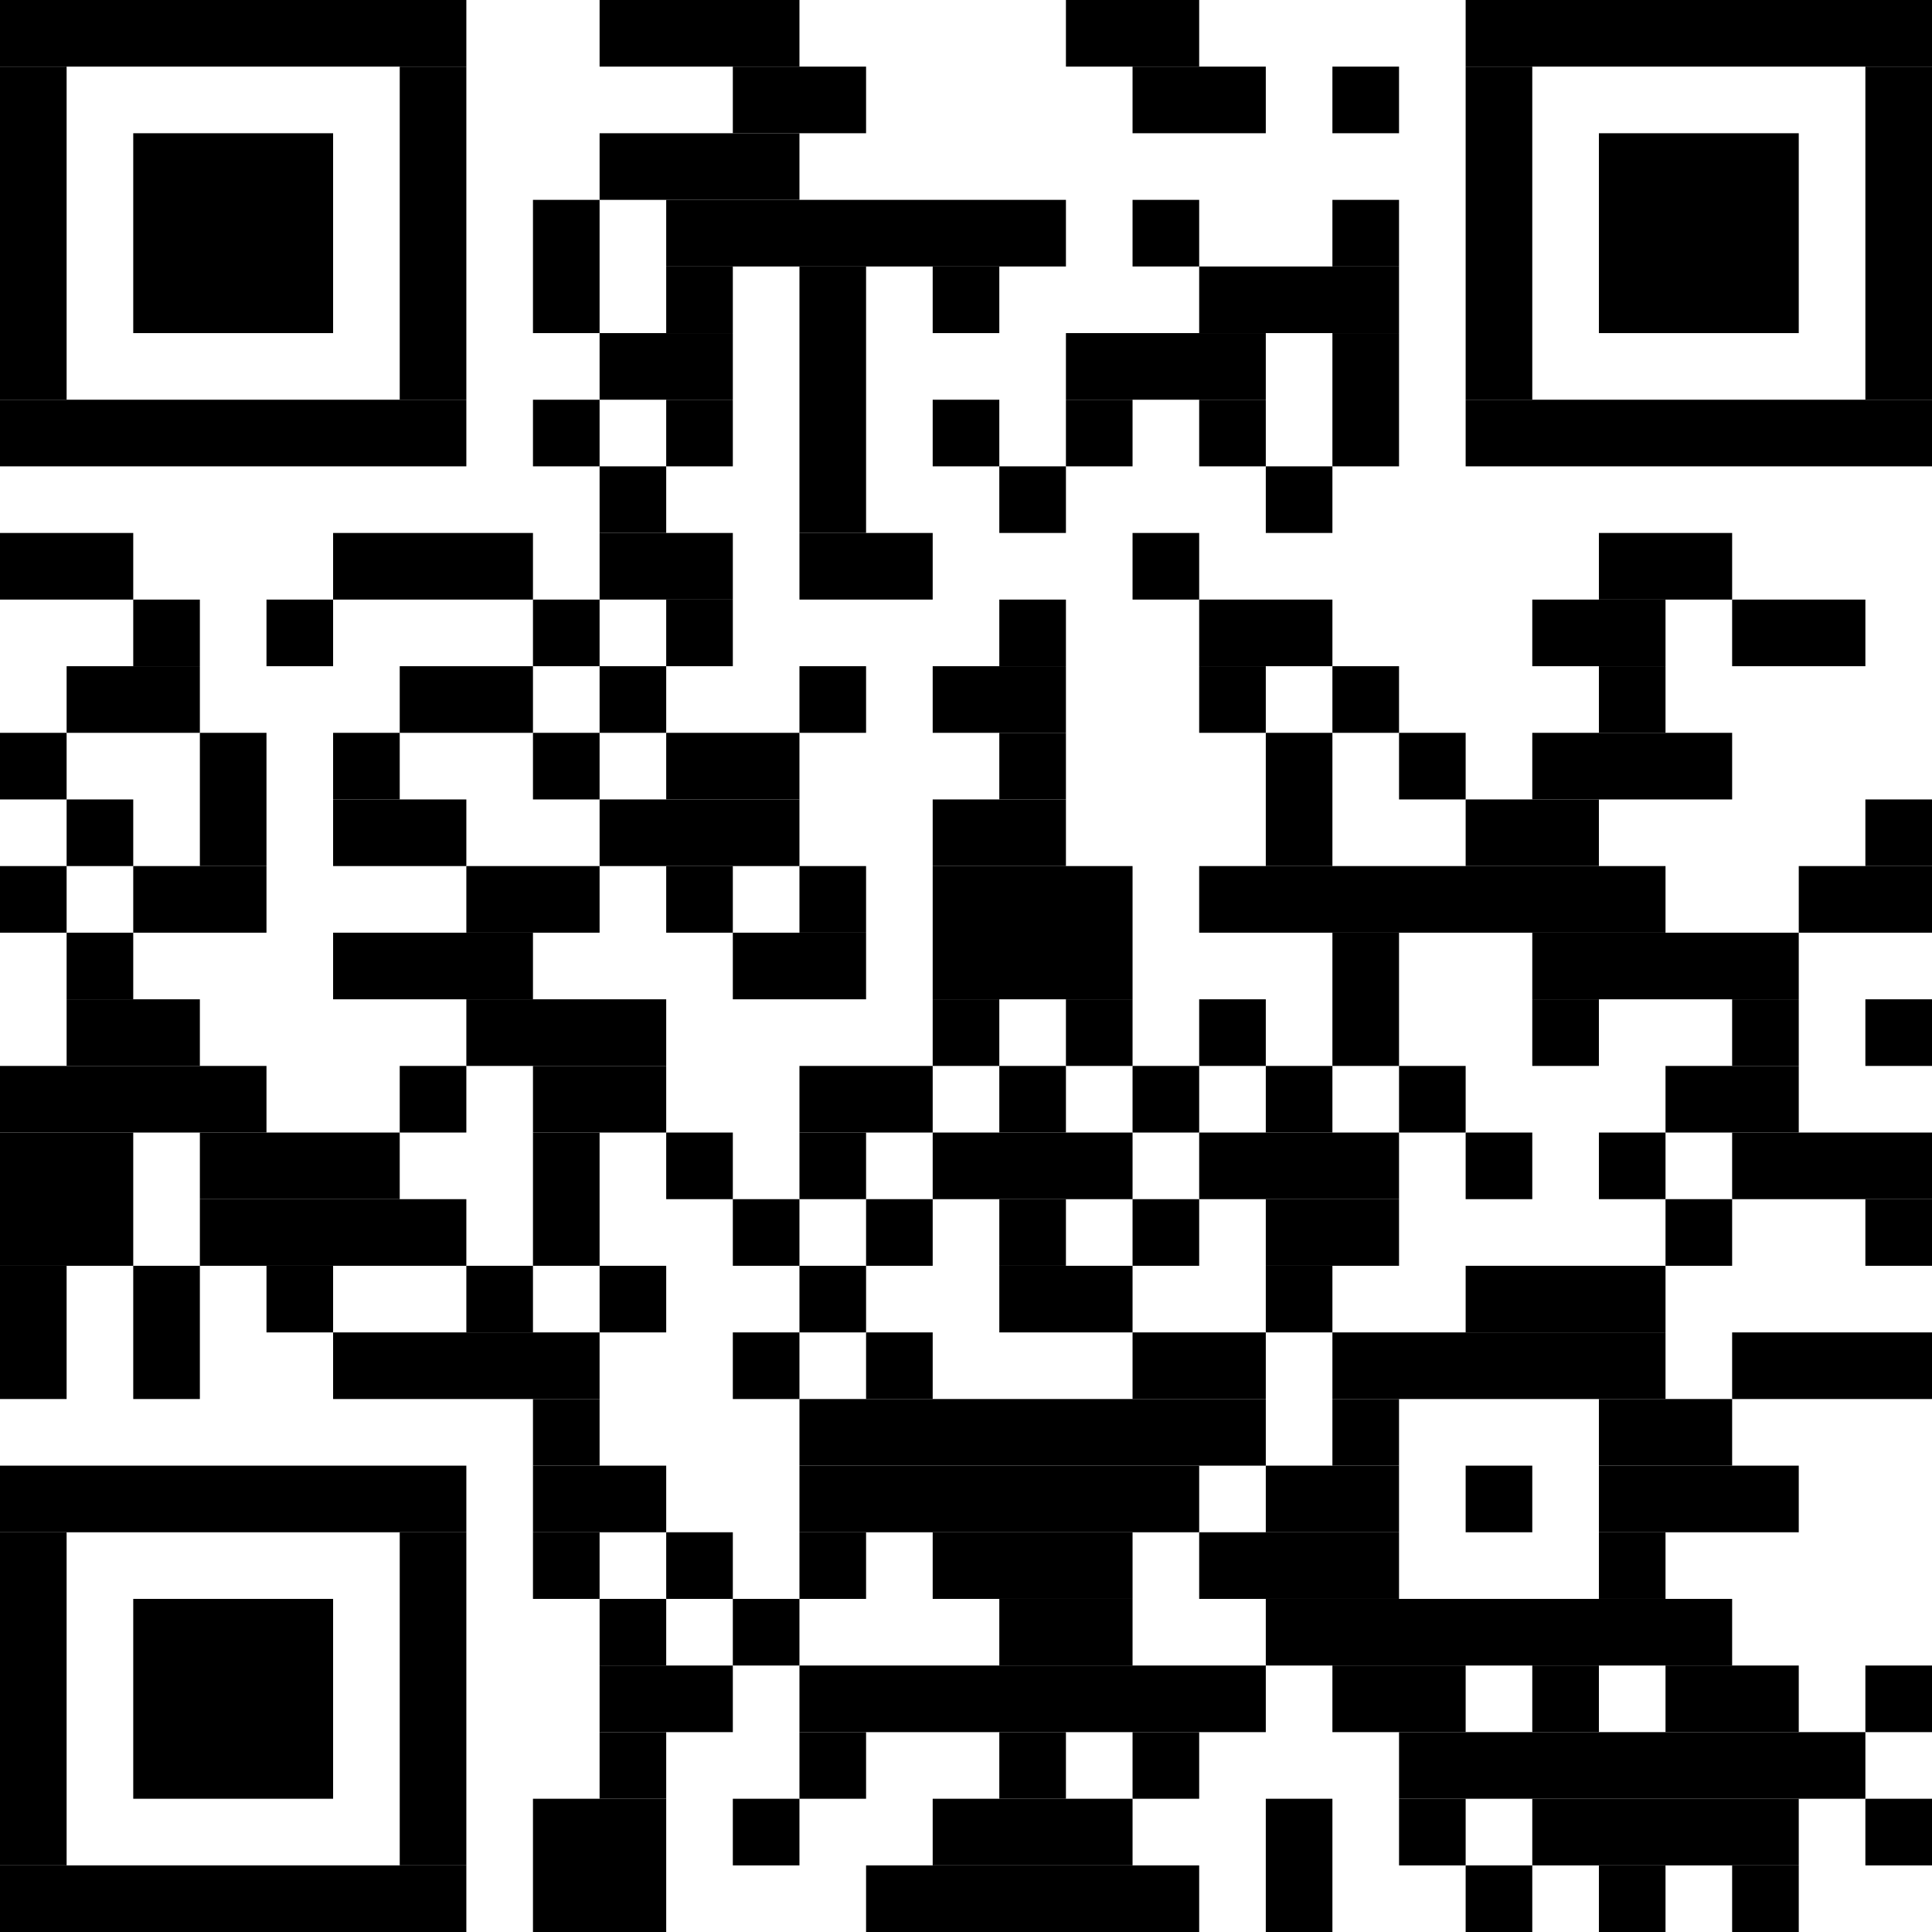
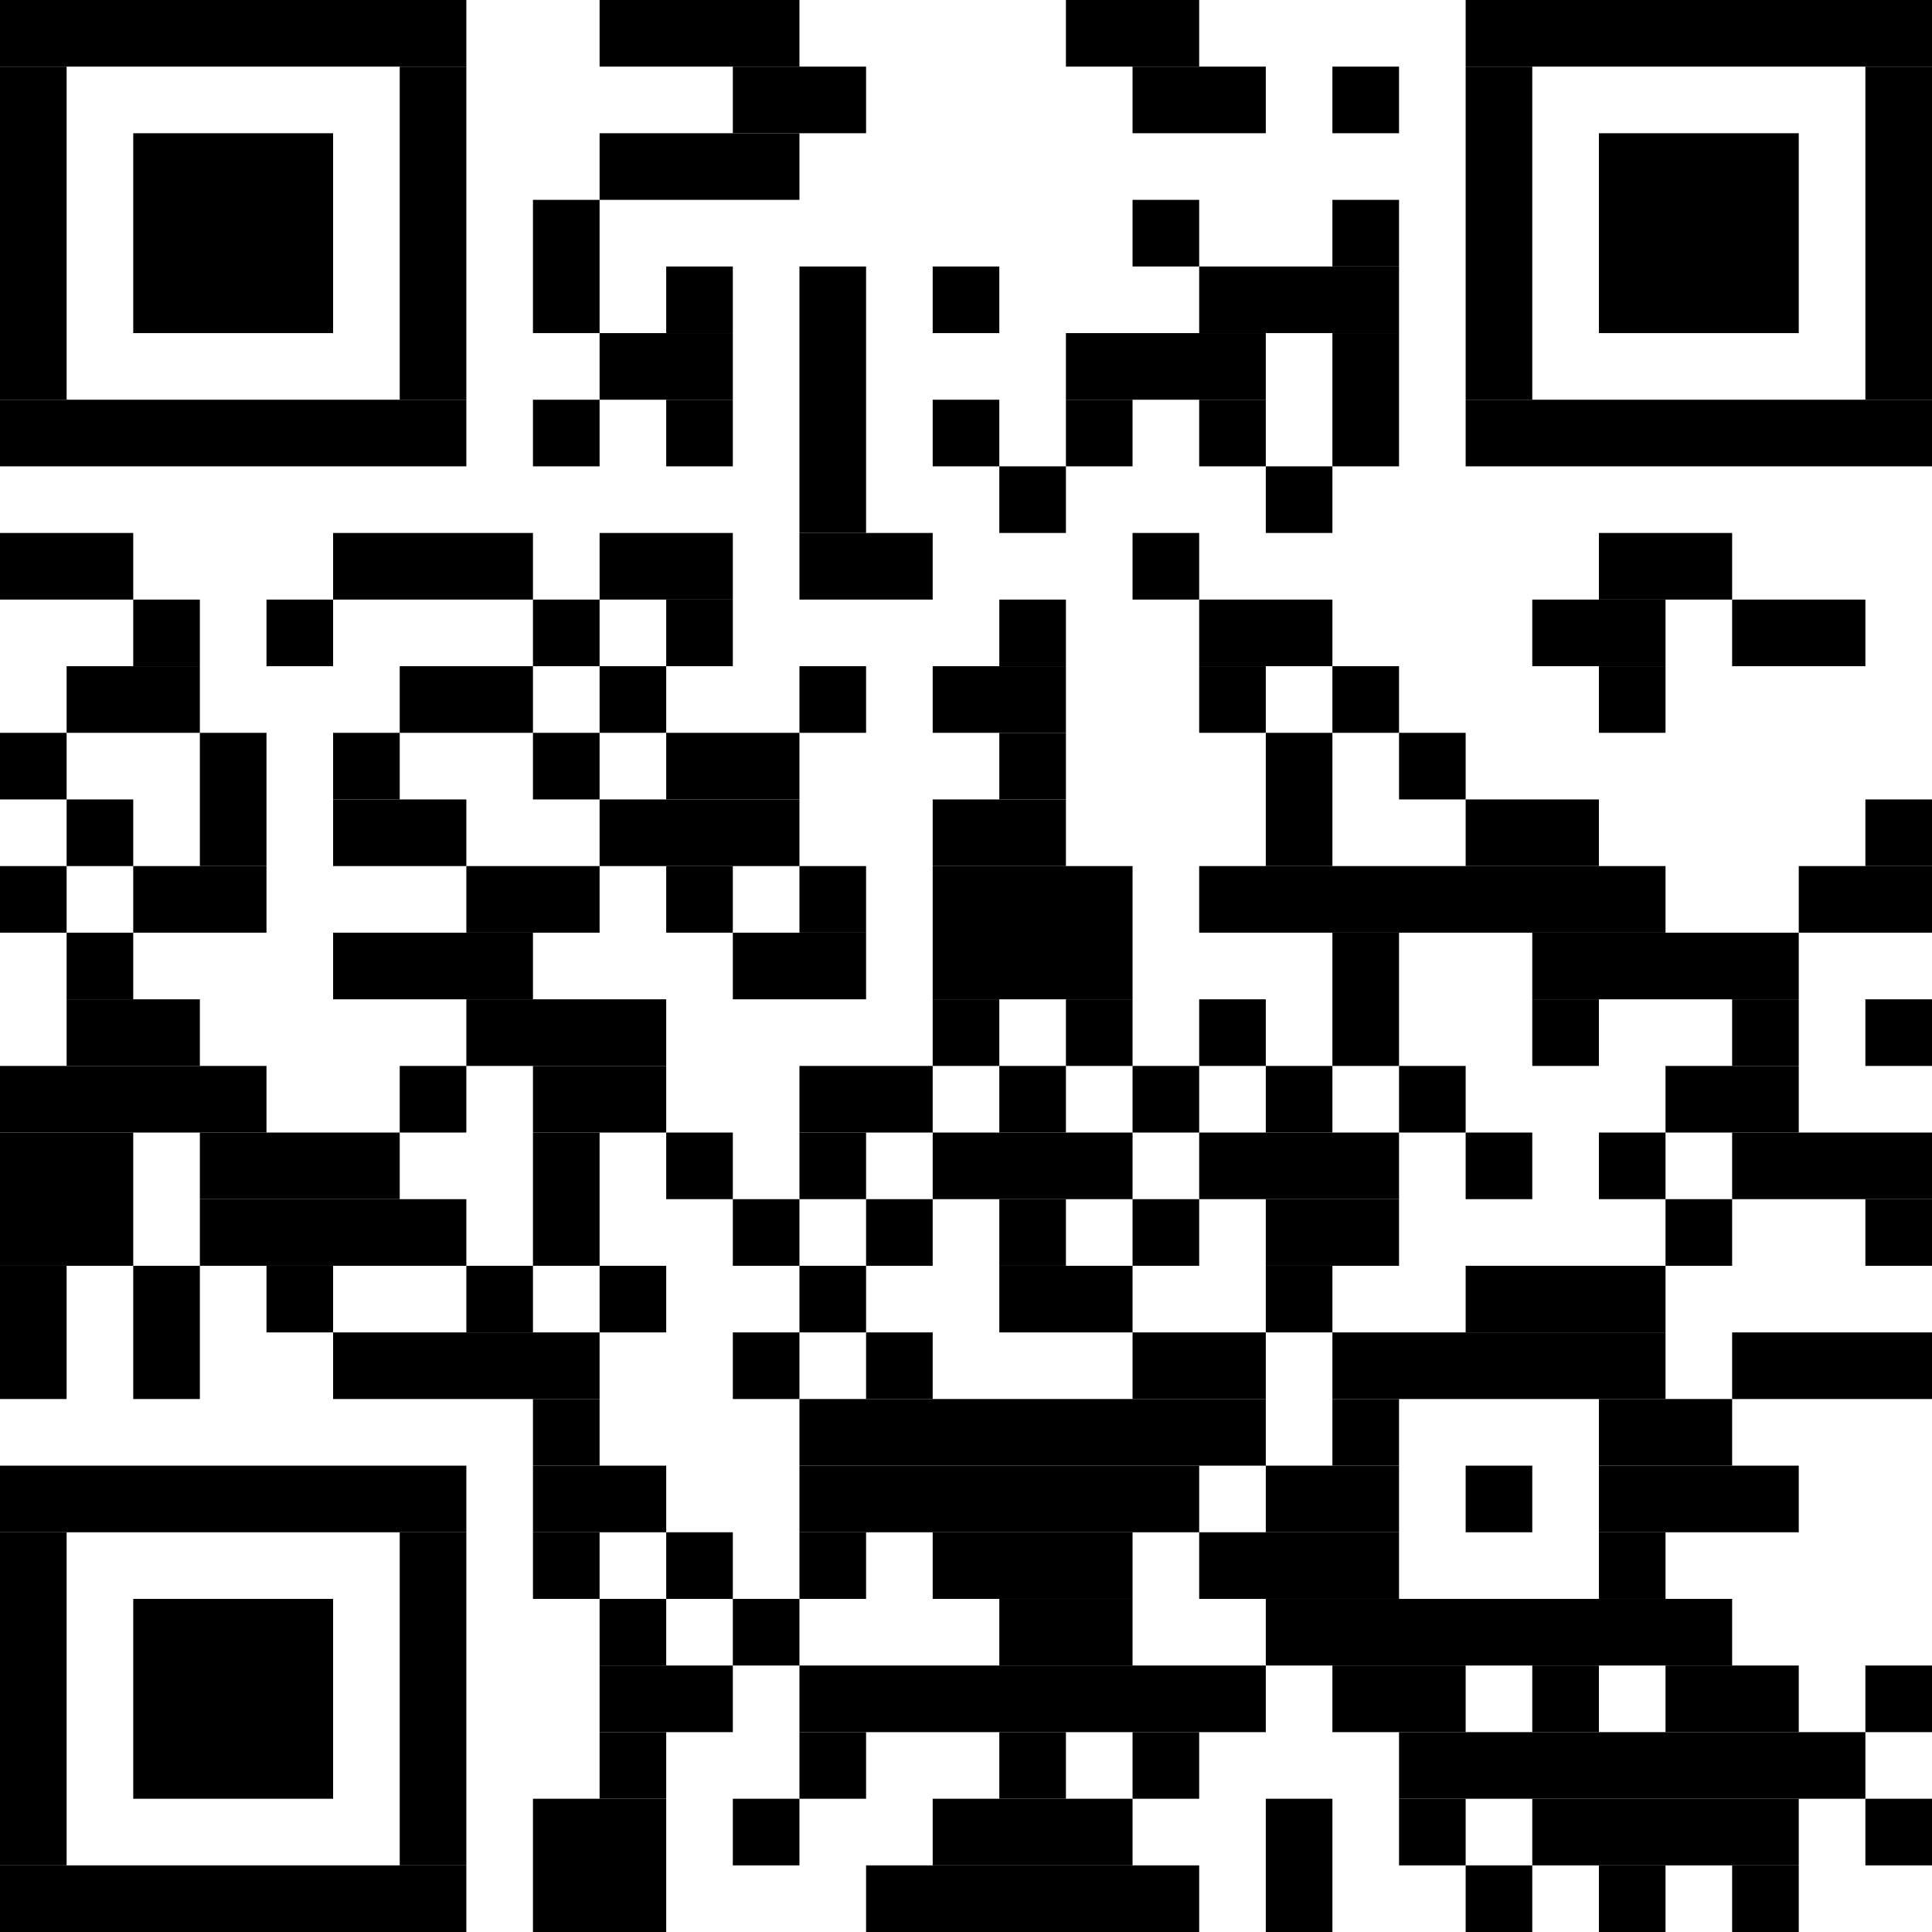
<svg xmlns="http://www.w3.org/2000/svg" width="232" height="232" version="1.1">
  <desc>Zint Generated Symbol
   </desc>
  <g id="barcode" fill="#000000">
    <rect x="0" y="0" width="232" height="232" fill="#FFFFFF" />
    <rect x="0.00" y="0.00" width="56.00" height="8.00" />
    <rect x="72.00" y="0.00" width="24.00" height="8.00" />
    <rect x="128.00" y="0.00" width="16.00" height="8.00" />
    <rect x="176.00" y="0.00" width="56.00" height="8.00" />
    <rect x="0.00" y="8.00" width="8.00" height="40.00" />
    <rect x="48.00" y="8.00" width="8.00" height="40.00" />
    <rect x="88.00" y="8.00" width="16.00" height="8.00" />
    <rect x="136.00" y="8.00" width="16.00" height="8.00" />
    <rect x="160.00" y="8.00" width="8.00" height="8.00" />
    <rect x="176.00" y="8.00" width="8.00" height="40.00" />
    <rect x="224.00" y="8.00" width="8.00" height="40.00" />
    <rect x="16.00" y="16.00" width="24.00" height="24.00" />
    <rect x="72.00" y="16.00" width="24.00" height="8.00" />
    <rect x="192.00" y="16.00" width="24.00" height="24.00" />
    <rect x="64.00" y="24.00" width="8.00" height="16.00" />
-     <rect x="80.00" y="24.00" width="48.00" height="8.00" />
    <rect x="136.00" y="24.00" width="8.00" height="8.00" />
    <rect x="160.00" y="24.00" width="8.00" height="8.00" />
    <rect x="80.00" y="32.00" width="8.00" height="8.00" />
    <rect x="96.00" y="32.00" width="8.00" height="32.00" />
    <rect x="112.00" y="32.00" width="8.00" height="8.00" />
    <rect x="144.00" y="32.00" width="24.00" height="8.00" />
    <rect x="72.00" y="40.00" width="16.00" height="8.00" />
    <rect x="128.00" y="40.00" width="24.00" height="8.00" />
    <rect x="160.00" y="40.00" width="8.00" height="16.00" />
    <rect x="0.00" y="48.00" width="56.00" height="8.00" />
    <rect x="64.00" y="48.00" width="8.00" height="8.00" />
    <rect x="80.00" y="48.00" width="8.00" height="8.00" />
    <rect x="112.00" y="48.00" width="8.00" height="8.00" />
    <rect x="128.00" y="48.00" width="8.00" height="8.00" />
    <rect x="144.00" y="48.00" width="8.00" height="8.00" />
    <rect x="176.00" y="48.00" width="56.00" height="8.00" />
-     <rect x="72.00" y="56.00" width="8.00" height="8.00" />
    <rect x="120.00" y="56.00" width="8.00" height="8.00" />
    <rect x="152.00" y="56.00" width="8.00" height="8.00" />
    <rect x="0.00" y="64.00" width="16.00" height="8.00" />
    <rect x="40.00" y="64.00" width="24.00" height="8.00" />
    <rect x="72.00" y="64.00" width="16.00" height="8.00" />
    <rect x="96.00" y="64.00" width="16.00" height="8.00" />
    <rect x="136.00" y="64.00" width="8.00" height="8.00" />
    <rect x="192.00" y="64.00" width="16.00" height="8.00" />
    <rect x="16.00" y="72.00" width="8.00" height="8.00" />
    <rect x="32.00" y="72.00" width="8.00" height="8.00" />
    <rect x="64.00" y="72.00" width="8.00" height="8.00" />
    <rect x="80.00" y="72.00" width="8.00" height="8.00" />
    <rect x="120.00" y="72.00" width="8.00" height="8.00" />
    <rect x="144.00" y="72.00" width="16.00" height="8.00" />
    <rect x="184.00" y="72.00" width="16.00" height="8.00" />
    <rect x="208.00" y="72.00" width="16.00" height="8.00" />
    <rect x="8.00" y="80.00" width="16.00" height="8.00" />
    <rect x="48.00" y="80.00" width="16.00" height="8.00" />
    <rect x="72.00" y="80.00" width="8.00" height="8.00" />
    <rect x="96.00" y="80.00" width="8.00" height="8.00" />
    <rect x="112.00" y="80.00" width="16.00" height="8.00" />
    <rect x="144.00" y="80.00" width="8.00" height="8.00" />
    <rect x="160.00" y="80.00" width="8.00" height="8.00" />
    <rect x="192.00" y="80.00" width="8.00" height="8.00" />
    <rect x="0.00" y="88.00" width="8.00" height="8.00" />
    <rect x="24.00" y="88.00" width="8.00" height="16.00" />
    <rect x="40.00" y="88.00" width="8.00" height="8.00" />
    <rect x="64.00" y="88.00" width="8.00" height="8.00" />
    <rect x="80.00" y="88.00" width="16.00" height="8.00" />
    <rect x="120.00" y="88.00" width="8.00" height="8.00" />
    <rect x="152.00" y="88.00" width="8.00" height="16.00" />
    <rect x="168.00" y="88.00" width="8.00" height="8.00" />
-     <rect x="184.00" y="88.00" width="24.00" height="8.00" />
    <rect x="8.00" y="96.00" width="8.00" height="8.00" />
    <rect x="40.00" y="96.00" width="16.00" height="8.00" />
    <rect x="72.00" y="96.00" width="24.00" height="8.00" />
    <rect x="112.00" y="96.00" width="16.00" height="8.00" />
    <rect x="176.00" y="96.00" width="16.00" height="8.00" />
    <rect x="224.00" y="96.00" width="8.00" height="8.00" />
    <rect x="0.00" y="104.00" width="8.00" height="8.00" />
    <rect x="16.00" y="104.00" width="16.00" height="8.00" />
    <rect x="56.00" y="104.00" width="16.00" height="8.00" />
    <rect x="80.00" y="104.00" width="8.00" height="8.00" />
    <rect x="96.00" y="104.00" width="8.00" height="8.00" />
    <rect x="112.00" y="104.00" width="24.00" height="16.00" />
    <rect x="144.00" y="104.00" width="56.00" height="8.00" />
    <rect x="216.00" y="104.00" width="16.00" height="8.00" />
    <rect x="8.00" y="112.00" width="8.00" height="8.00" />
    <rect x="40.00" y="112.00" width="24.00" height="8.00" />
    <rect x="88.00" y="112.00" width="16.00" height="8.00" />
    <rect x="160.00" y="112.00" width="8.00" height="16.00" />
    <rect x="184.00" y="112.00" width="32.00" height="8.00" />
    <rect x="8.00" y="120.00" width="16.00" height="8.00" />
    <rect x="56.00" y="120.00" width="24.00" height="8.00" />
    <rect x="112.00" y="120.00" width="8.00" height="8.00" />
    <rect x="128.00" y="120.00" width="8.00" height="8.00" />
    <rect x="144.00" y="120.00" width="8.00" height="8.00" />
    <rect x="184.00" y="120.00" width="8.00" height="8.00" />
    <rect x="208.00" y="120.00" width="8.00" height="8.00" />
    <rect x="224.00" y="120.00" width="8.00" height="8.00" />
    <rect x="0.00" y="128.00" width="32.00" height="8.00" />
    <rect x="48.00" y="128.00" width="8.00" height="8.00" />
    <rect x="64.00" y="128.00" width="16.00" height="8.00" />
    <rect x="96.00" y="128.00" width="16.00" height="8.00" />
    <rect x="120.00" y="128.00" width="8.00" height="8.00" />
    <rect x="136.00" y="128.00" width="8.00" height="8.00" />
    <rect x="152.00" y="128.00" width="8.00" height="8.00" />
    <rect x="168.00" y="128.00" width="8.00" height="8.00" />
    <rect x="200.00" y="128.00" width="16.00" height="8.00" />
    <rect x="0.00" y="136.00" width="16.00" height="16.00" />
    <rect x="24.00" y="136.00" width="24.00" height="8.00" />
    <rect x="64.00" y="136.00" width="8.00" height="16.00" />
    <rect x="80.00" y="136.00" width="8.00" height="8.00" />
    <rect x="96.00" y="136.00" width="8.00" height="8.00" />
    <rect x="112.00" y="136.00" width="24.00" height="8.00" />
    <rect x="144.00" y="136.00" width="24.00" height="8.00" />
    <rect x="176.00" y="136.00" width="8.00" height="8.00" />
    <rect x="192.00" y="136.00" width="8.00" height="8.00" />
    <rect x="208.00" y="136.00" width="24.00" height="8.00" />
    <rect x="24.00" y="144.00" width="32.00" height="8.00" />
    <rect x="88.00" y="144.00" width="8.00" height="8.00" />
    <rect x="104.00" y="144.00" width="8.00" height="8.00" />
    <rect x="120.00" y="144.00" width="8.00" height="8.00" />
    <rect x="136.00" y="144.00" width="8.00" height="8.00" />
    <rect x="152.00" y="144.00" width="16.00" height="8.00" />
    <rect x="200.00" y="144.00" width="8.00" height="8.00" />
    <rect x="224.00" y="144.00" width="8.00" height="8.00" />
    <rect x="0.00" y="152.00" width="8.00" height="16.00" />
    <rect x="16.00" y="152.00" width="8.00" height="16.00" />
    <rect x="32.00" y="152.00" width="8.00" height="8.00" />
    <rect x="56.00" y="152.00" width="8.00" height="8.00" />
    <rect x="72.00" y="152.00" width="8.00" height="8.00" />
    <rect x="96.00" y="152.00" width="8.00" height="8.00" />
    <rect x="120.00" y="152.00" width="16.00" height="8.00" />
    <rect x="152.00" y="152.00" width="8.00" height="8.00" />
    <rect x="176.00" y="152.00" width="24.00" height="8.00" />
    <rect x="40.00" y="160.00" width="32.00" height="8.00" />
    <rect x="88.00" y="160.00" width="8.00" height="8.00" />
    <rect x="104.00" y="160.00" width="8.00" height="8.00" />
    <rect x="136.00" y="160.00" width="16.00" height="8.00" />
    <rect x="160.00" y="160.00" width="40.00" height="8.00" />
    <rect x="208.00" y="160.00" width="24.00" height="8.00" />
    <rect x="64.00" y="168.00" width="8.00" height="8.00" />
    <rect x="96.00" y="168.00" width="56.00" height="8.00" />
    <rect x="160.00" y="168.00" width="8.00" height="8.00" />
    <rect x="192.00" y="168.00" width="16.00" height="8.00" />
    <rect x="0.00" y="176.00" width="56.00" height="8.00" />
    <rect x="64.00" y="176.00" width="16.00" height="8.00" />
    <rect x="96.00" y="176.00" width="48.00" height="8.00" />
    <rect x="152.00" y="176.00" width="16.00" height="8.00" />
    <rect x="176.00" y="176.00" width="8.00" height="8.00" />
    <rect x="192.00" y="176.00" width="24.00" height="8.00" />
    <rect x="0.00" y="184.00" width="8.00" height="40.00" />
    <rect x="48.00" y="184.00" width="8.00" height="40.00" />
    <rect x="64.00" y="184.00" width="8.00" height="8.00" />
    <rect x="80.00" y="184.00" width="8.00" height="8.00" />
    <rect x="96.00" y="184.00" width="8.00" height="8.00" />
    <rect x="112.00" y="184.00" width="24.00" height="8.00" />
    <rect x="144.00" y="184.00" width="24.00" height="8.00" />
    <rect x="192.00" y="184.00" width="8.00" height="8.00" />
    <rect x="16.00" y="192.00" width="24.00" height="24.00" />
    <rect x="72.00" y="192.00" width="8.00" height="8.00" />
    <rect x="88.00" y="192.00" width="8.00" height="8.00" />
    <rect x="120.00" y="192.00" width="16.00" height="8.00" />
    <rect x="152.00" y="192.00" width="56.00" height="8.00" />
    <rect x="72.00" y="200.00" width="16.00" height="8.00" />
    <rect x="96.00" y="200.00" width="56.00" height="8.00" />
    <rect x="160.00" y="200.00" width="16.00" height="8.00" />
    <rect x="184.00" y="200.00" width="8.00" height="8.00" />
    <rect x="200.00" y="200.00" width="16.00" height="8.00" />
    <rect x="224.00" y="200.00" width="8.00" height="8.00" />
    <rect x="72.00" y="208.00" width="8.00" height="8.00" />
    <rect x="96.00" y="208.00" width="8.00" height="8.00" />
    <rect x="120.00" y="208.00" width="8.00" height="8.00" />
    <rect x="136.00" y="208.00" width="8.00" height="8.00" />
    <rect x="168.00" y="208.00" width="56.00" height="8.00" />
    <rect x="64.00" y="216.00" width="16.00" height="16.00" />
    <rect x="88.00" y="216.00" width="8.00" height="8.00" />
    <rect x="112.00" y="216.00" width="24.00" height="8.00" />
    <rect x="152.00" y="216.00" width="8.00" height="16.00" />
    <rect x="168.00" y="216.00" width="8.00" height="8.00" />
    <rect x="184.00" y="216.00" width="32.00" height="8.00" />
    <rect x="224.00" y="216.00" width="8.00" height="8.00" />
    <rect x="0.00" y="224.00" width="56.00" height="8.00" />
    <rect x="104.00" y="224.00" width="40.00" height="8.00" />
    <rect x="176.00" y="224.00" width="8.00" height="8.00" />
    <rect x="192.00" y="224.00" width="8.00" height="8.00" />
    <rect x="208.00" y="224.00" width="8.00" height="8.00" />
  </g>
</svg>